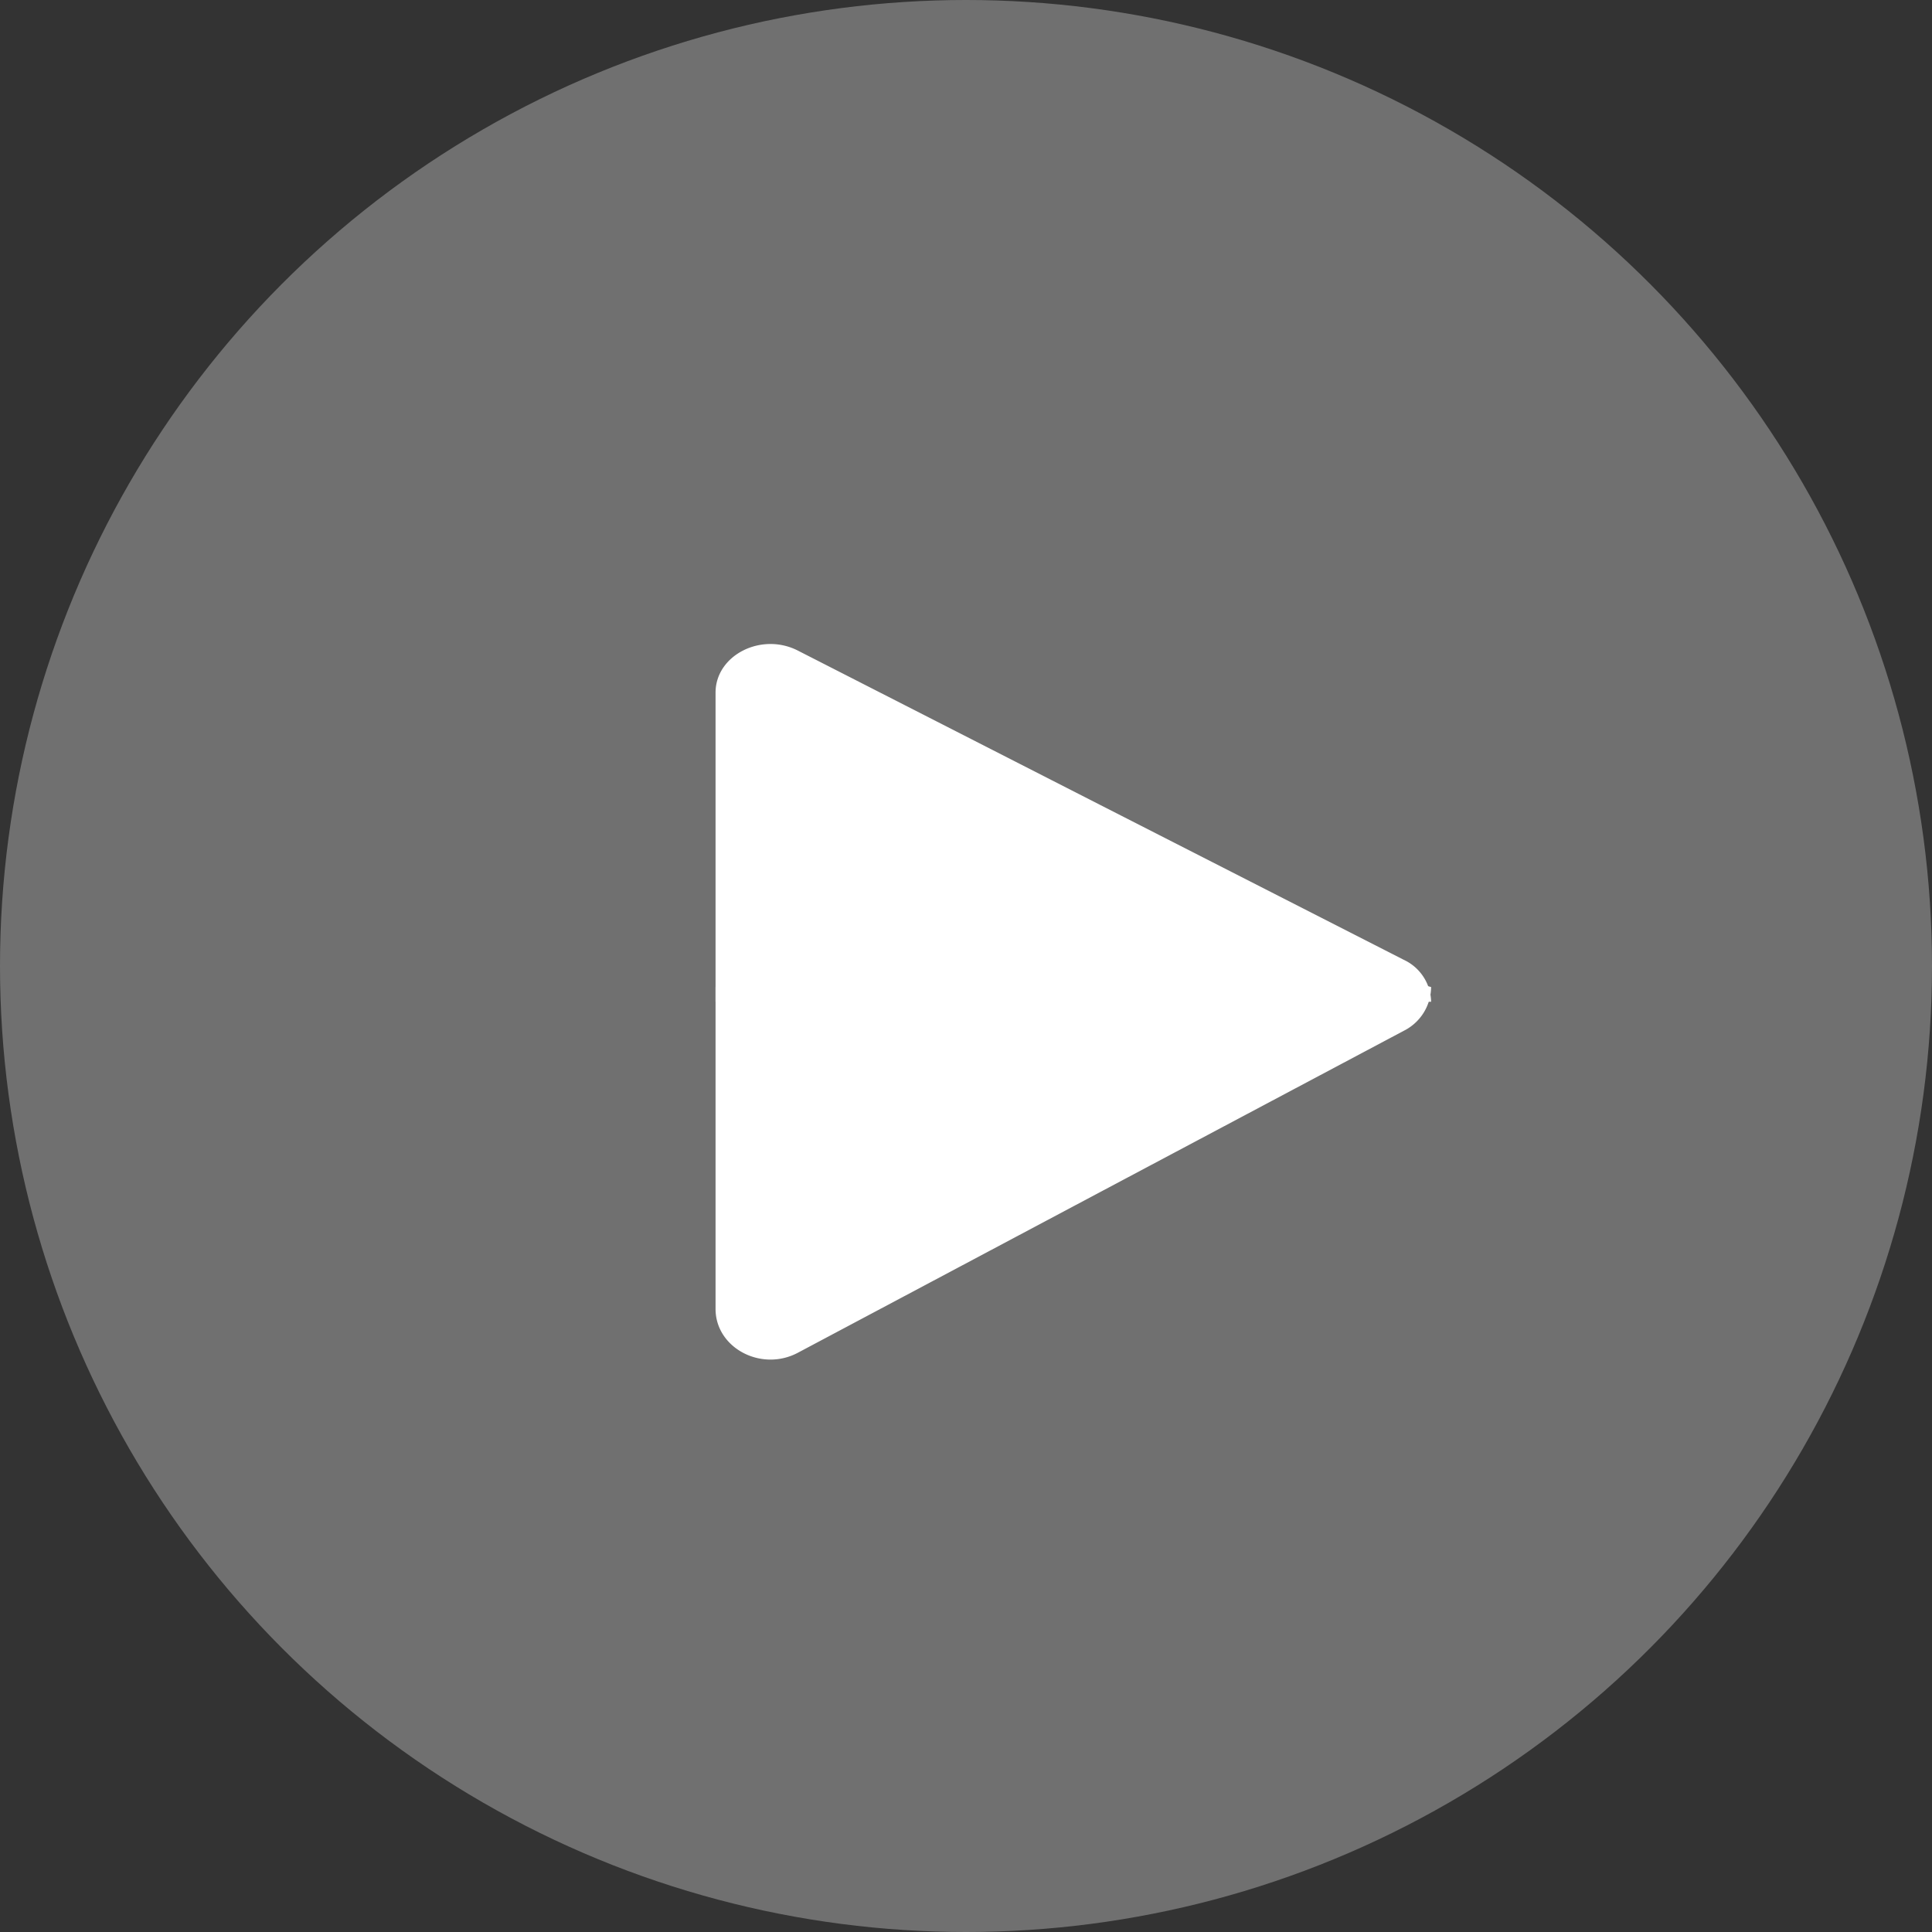
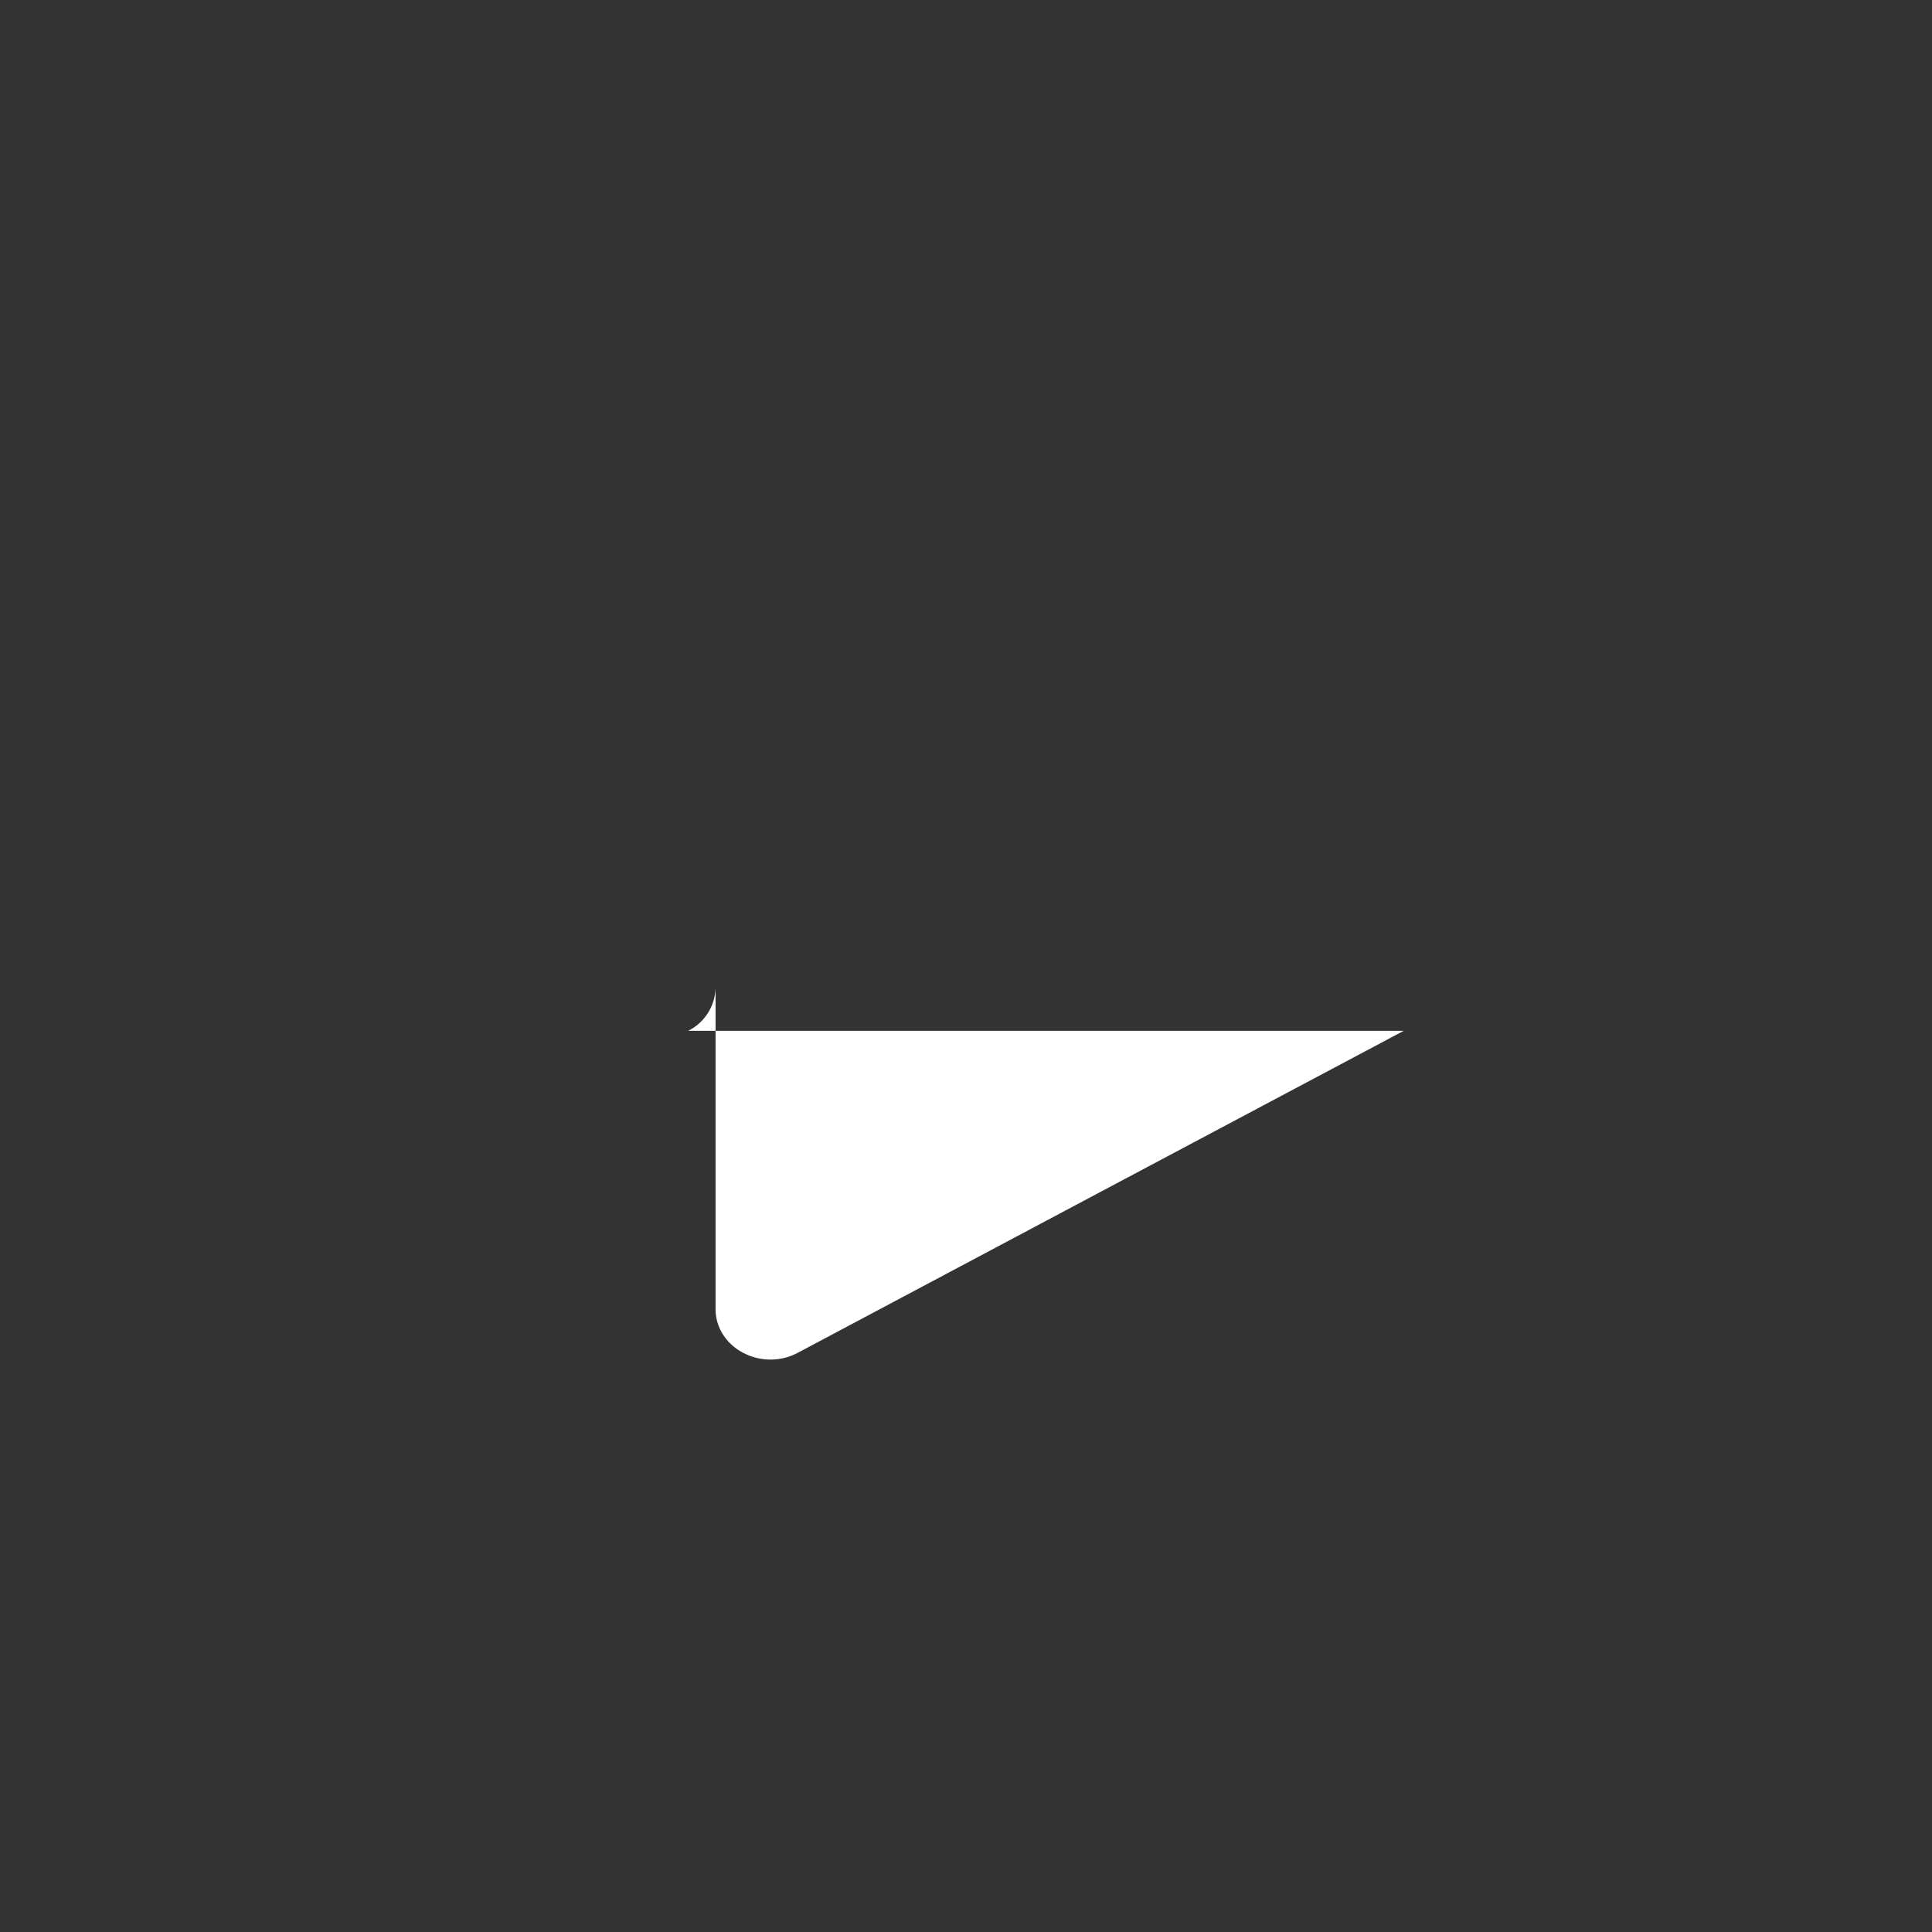
<svg xmlns="http://www.w3.org/2000/svg" width="27" height="27">
  <rect width="100%" height="100%" fill="#333333" stroke="none" />
  <g fill="#FFF" fill-rule="evenodd">
-     <circle cx="13.5" cy="13.5" r="13.5" opacity=".3" />
-     <path d="m19.617 14.406-4.234 2.249-4.233 2.25c-.511.271-1.15-.068-1.15-.612v-4.499c3.03-1.103 6.388-1.013 10 0a.69.69 0 0 1-.383.612Z" />
-     <path d="m19.617 13.413-4.234-2.16-4.233-2.161c-.511-.261-1.15.065-1.15.587V14h10a.66.66 0 0 0-.383-.587Z" />
+     <path d="m19.617 14.406-4.234 2.249-4.233 2.25c-.511.271-1.15-.068-1.15-.612v-4.499a.69.69 0 0 1-.383.612Z" />
  </g>
</svg>